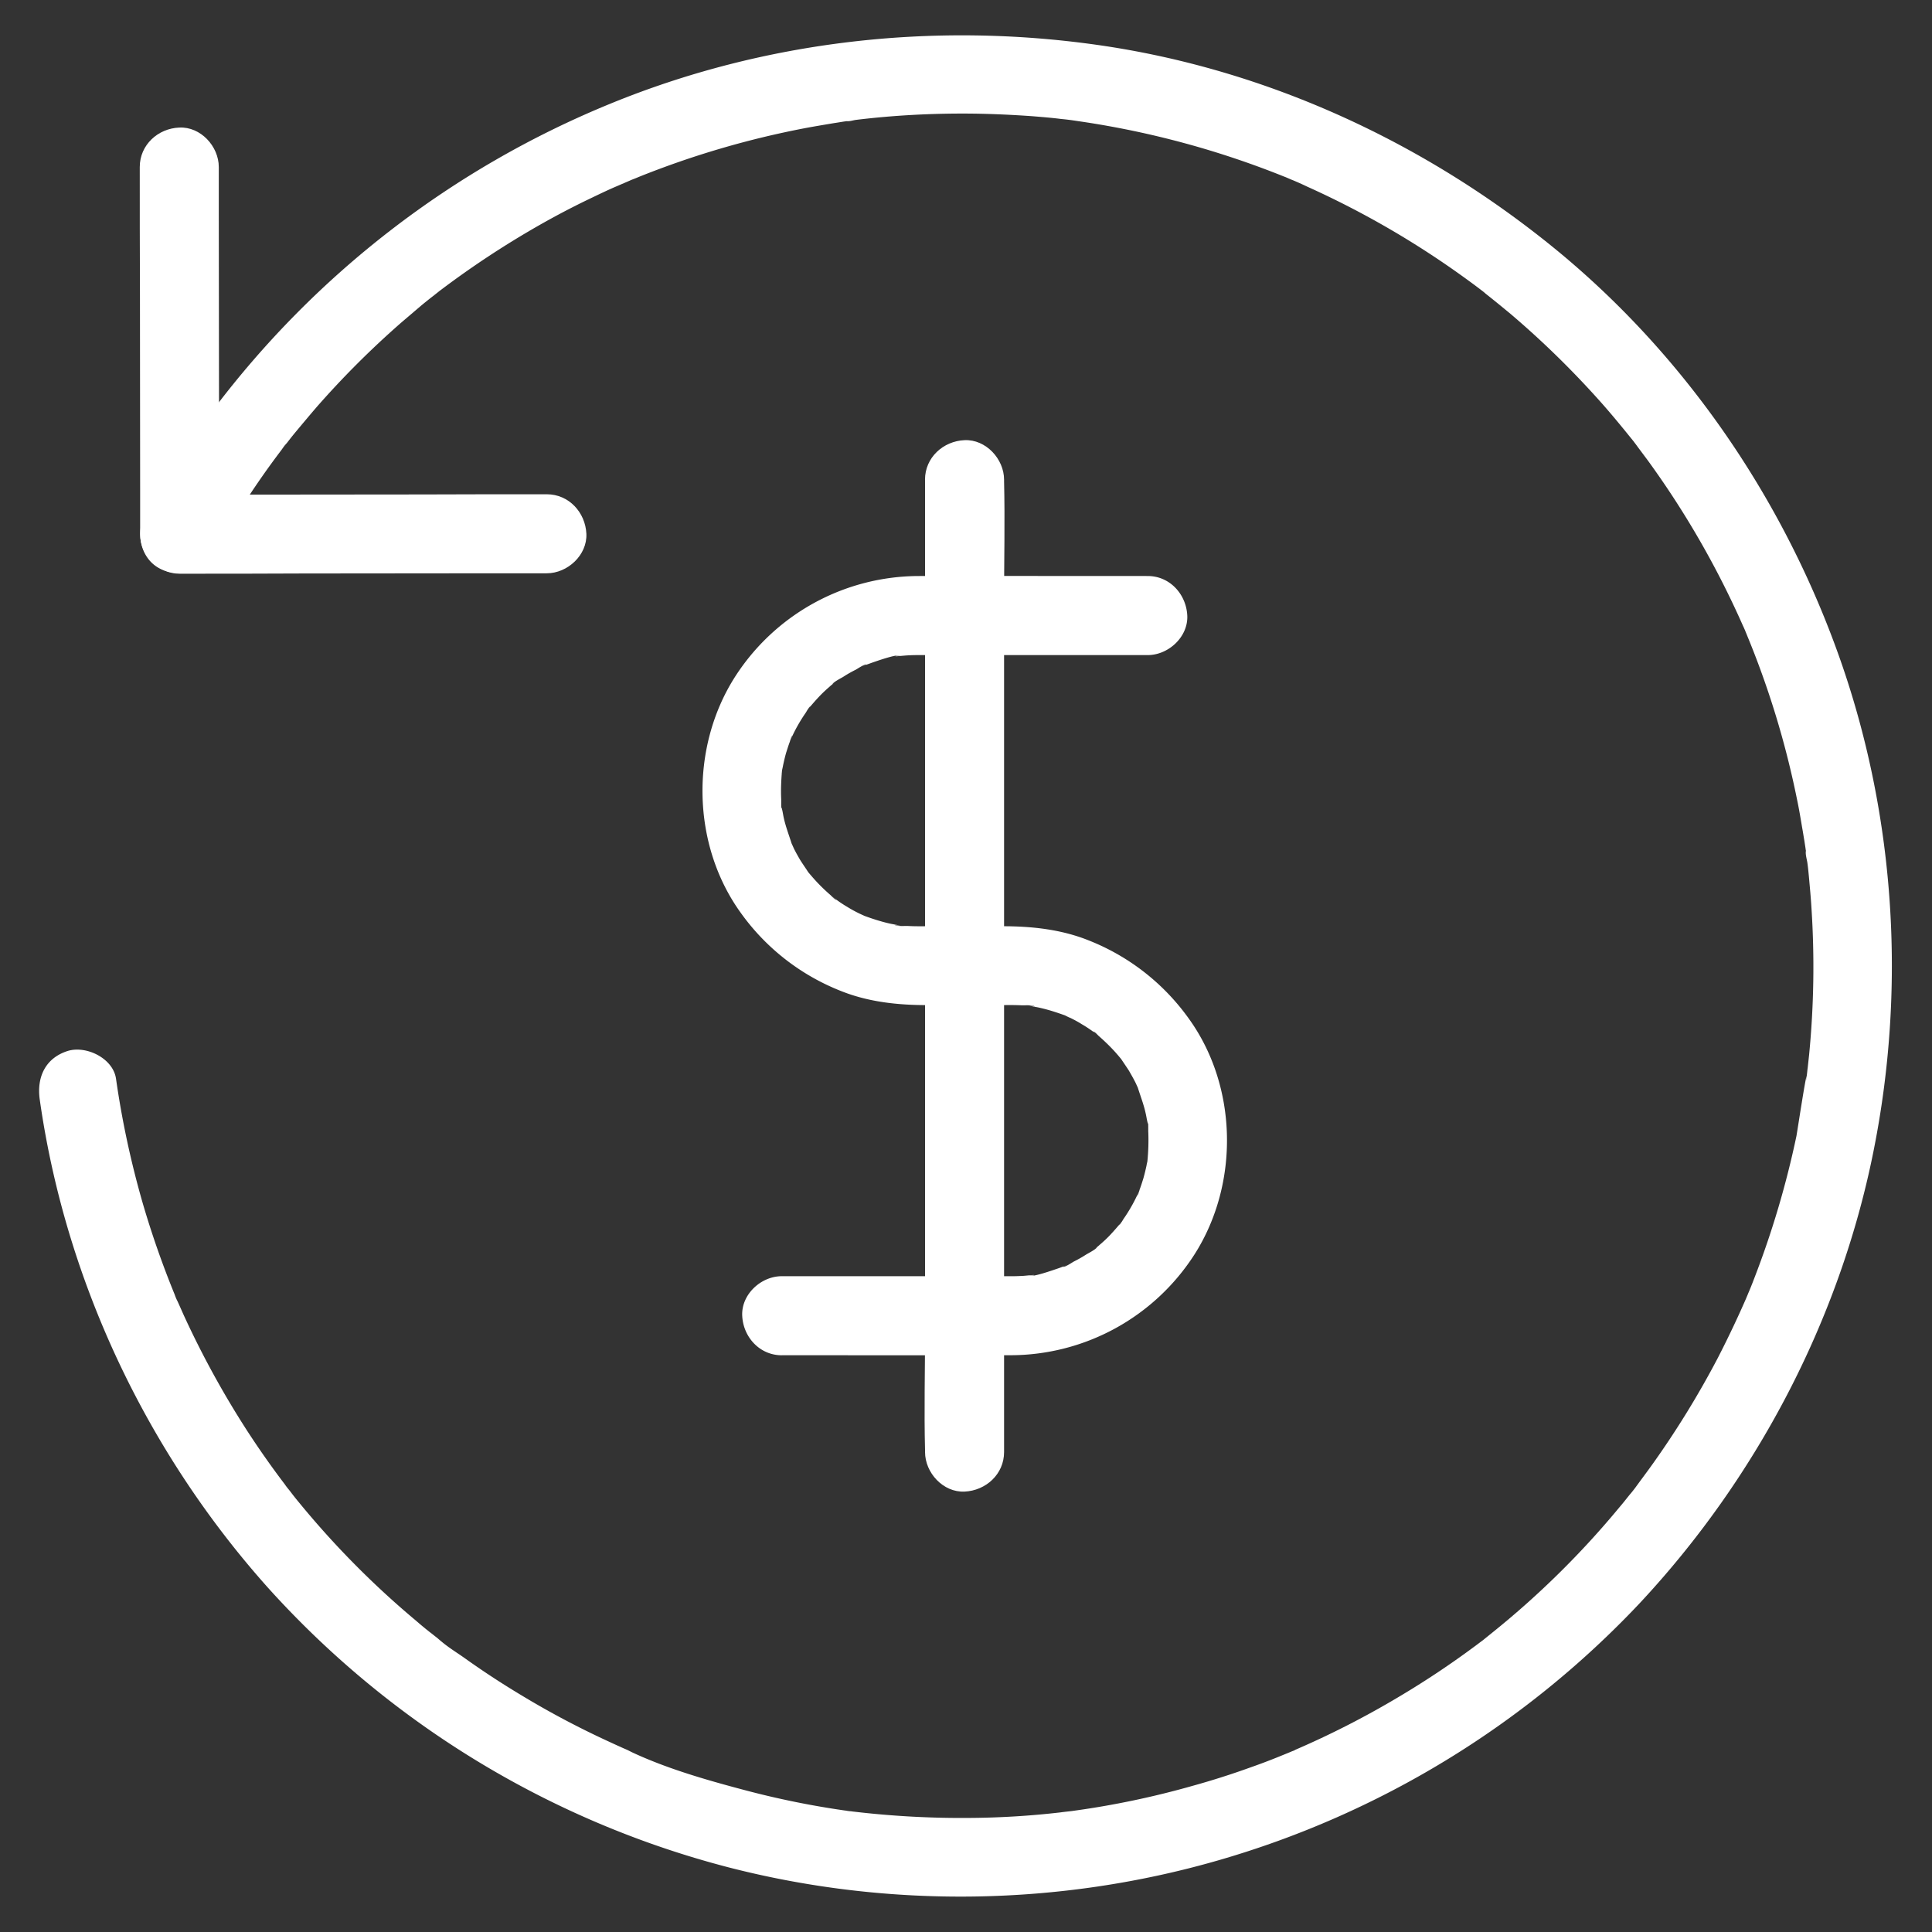
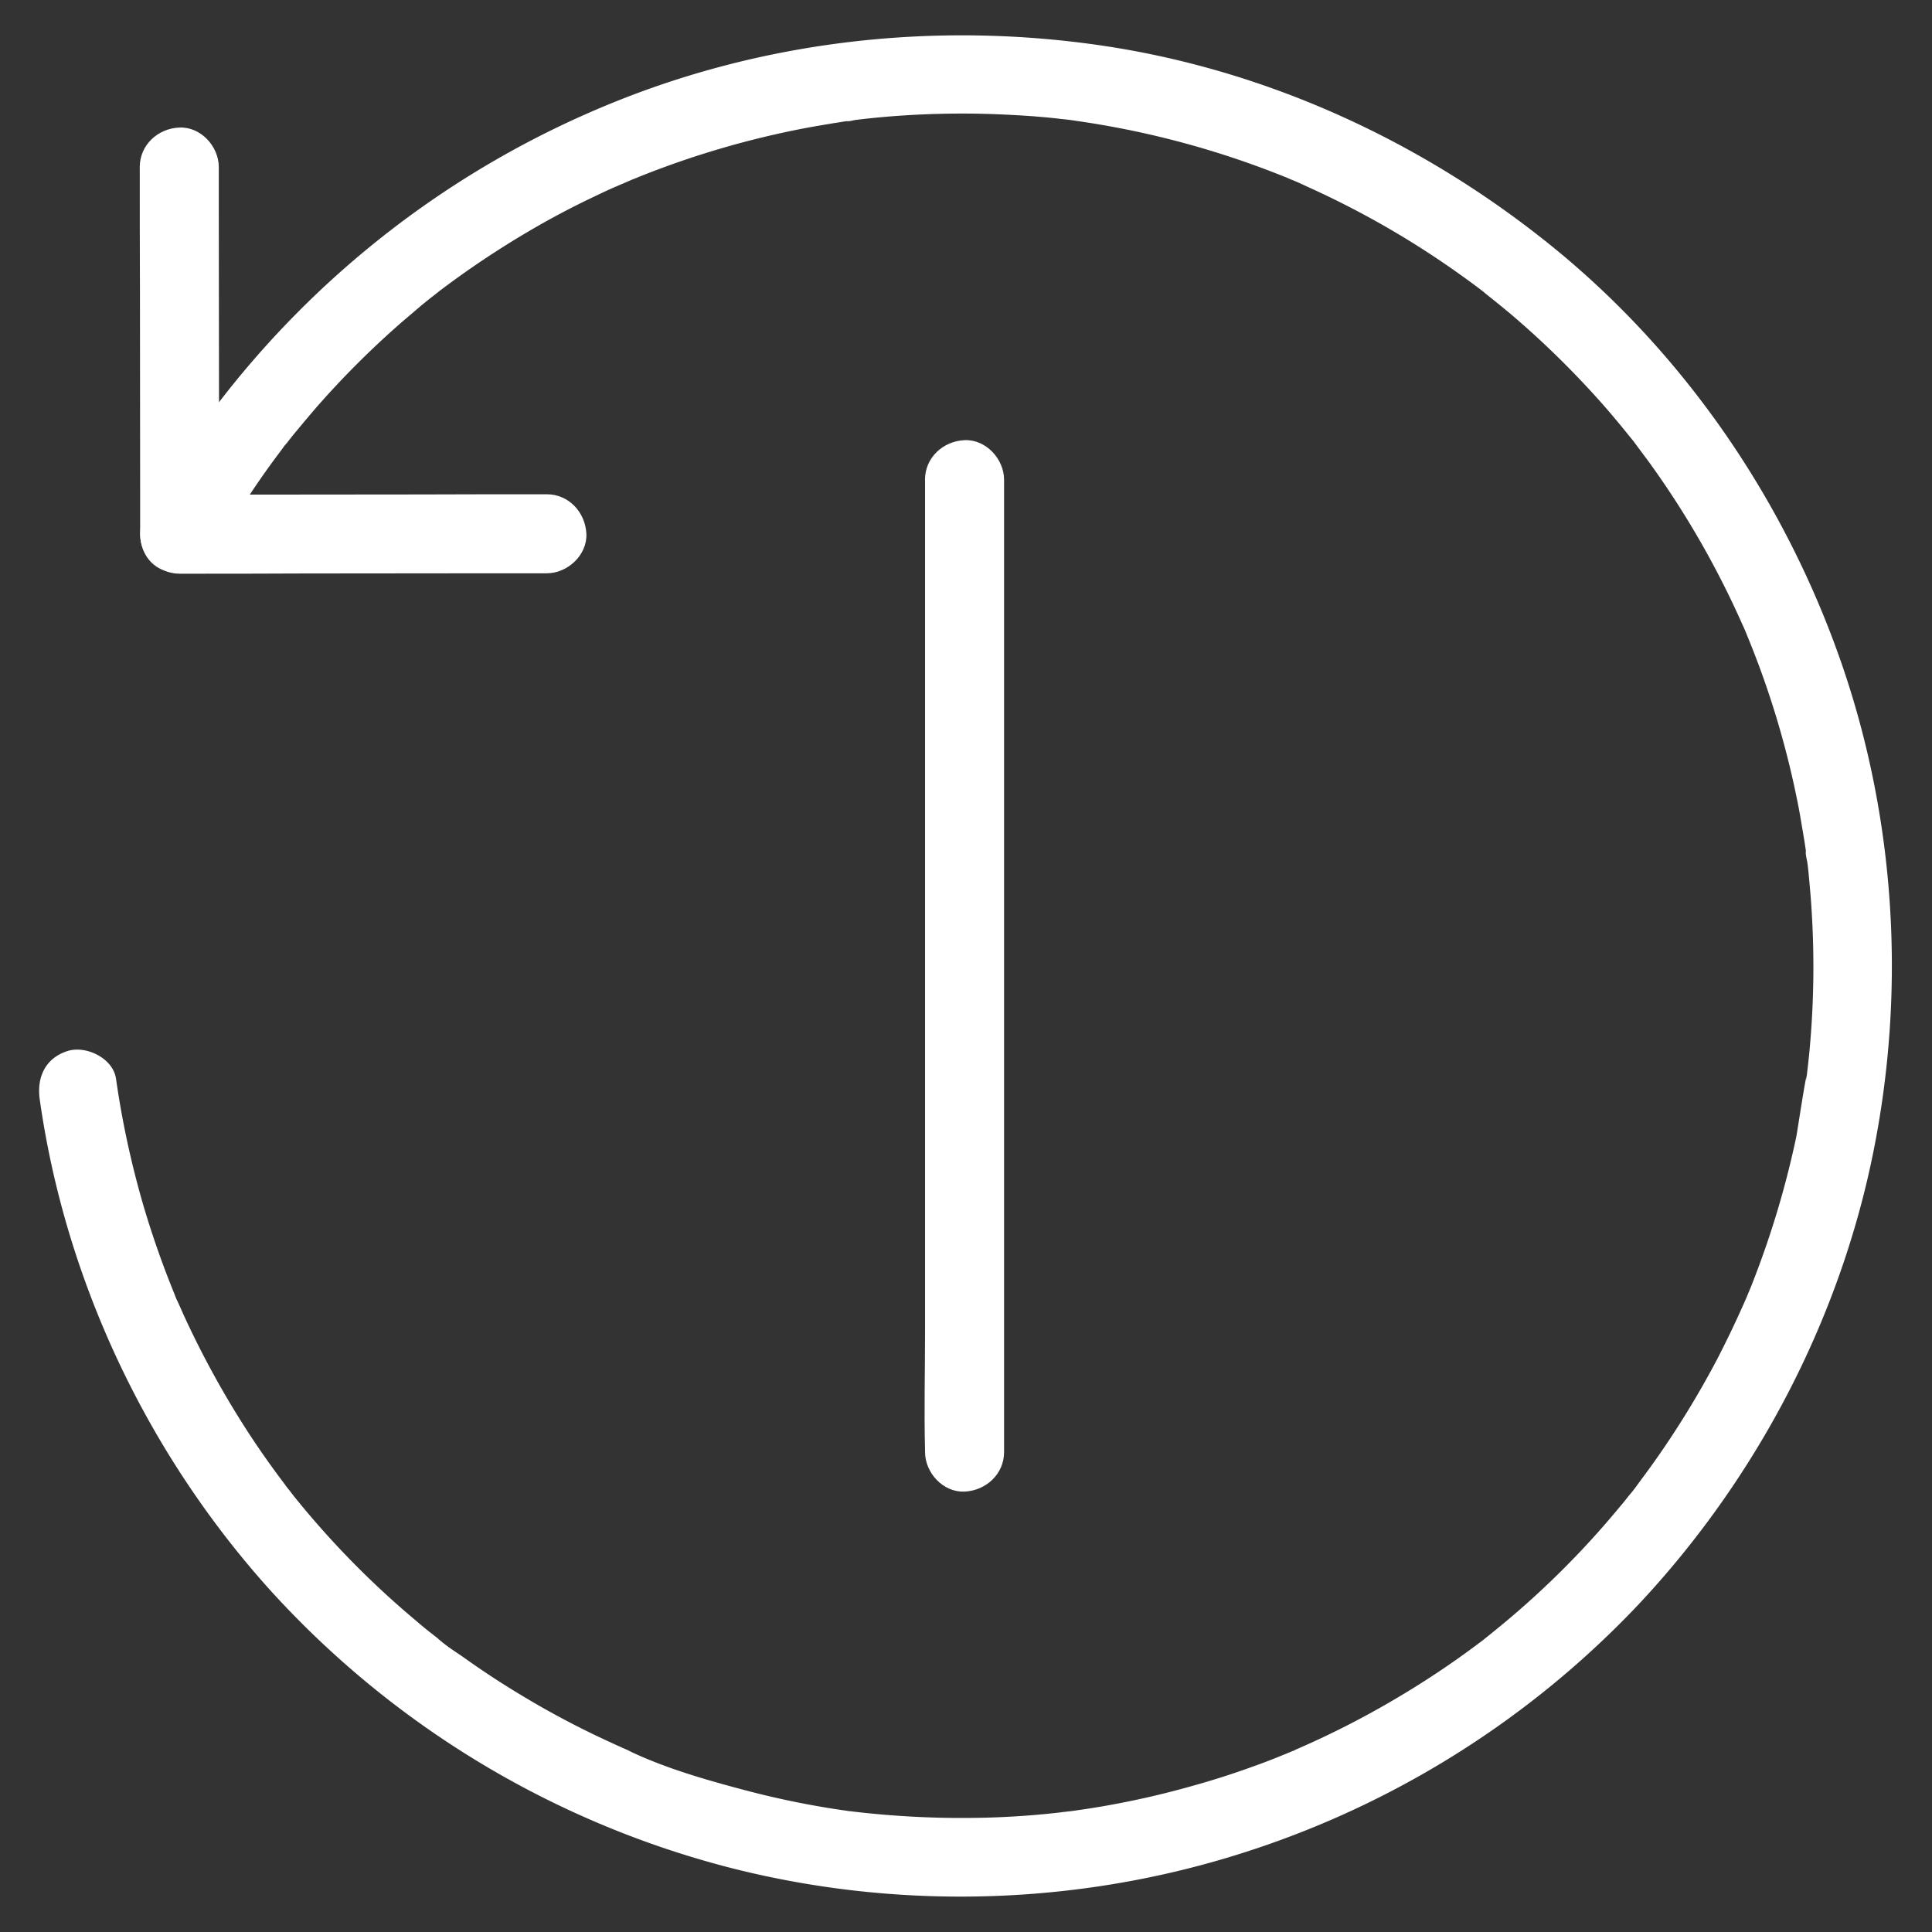
<svg xmlns="http://www.w3.org/2000/svg" width="41" height="41">
  <rect width="100%" height="100%" fill="#333333" stroke="none" />
  <g id="Iconography" stroke="none" stroke-width="1" fill="none" fill-rule="evenodd">
    <g id="icon-income" transform="translate(0 1)" fill="#FFF" fill-rule="nonzero">
      <g id="Group" transform="translate(.83 -.25)">
        <g id="XMLID_31_">
          <path d="M3.704 11.01c.428-.768.906-1.51 1.438-2.21.034-.047.067-.097.105-.139-.147.172-.017.021.013-.012.058-.076.117-.151.18-.227.147-.176.294-.352.445-.528A19.087 19.087 0 017.692 6.09l.428-.365c.088-.072.176-.143.264-.21.03-.025.059-.046.088-.071l-.038.03c.03-.022.059-.047.088-.068a19.438 19.438 0 012.097-1.38c.352-.2.713-.39 1.082-.566.184-.088.365-.176.553-.256l.281-.121c.114-.05-.197.08-.02.008.066-.03.138-.054.205-.084a19.108 19.108 0 013.547-1.04c.198-.037.399-.07.6-.104.092-.013.18-.03.273-.042.016-.005.037-.005.054-.009a3.478 3.478 0 01-.059.009c.06.008.135-.017.193-.026.818-.1 1.64-.142 2.466-.134.428.005.856.025 1.283.055.206.017.411.033.613.059.092.008.184.02.276.033.05.008.244.042 0 0l.168.025a19.03 19.03 0 014.281 1.162c.055.02.11.046.16.067.189.075-.172-.076.012.004.11.046.214.092.32.143a19.022 19.022 0 013.404 1.979 12.19 12.19 0 01.373.28c-.171-.146-.02-.016.013.014.18.142.36.289.537.436.65.553 1.262 1.149 1.832 1.782.277.306.537.625.797.948.122.155-.113-.151.004.008.03.038.055.075.084.113l.185.248a19.05 19.05 0 012.021 3.51c.017.033.03.067.046.1.013.034.03.067.042.1-.05-.117-.055-.13-.021-.045a18.93 18.93 0 011.082 3.535c.042.197.075.398.109.6.017.092.03.18.046.272l.025.163c.004.038.013.072.017.11.013.092.008.07-.008-.06-.017.08.025.198.033.278.013.092.021.184.03.276.02.223.041.44.054.663a19.182 19.182 0 01-.05 3.116l-.03.276c-.008.055-.012.114-.02.168-.026.214-.009 0 0 0-.022 0-.198 1.166-.219 1.28a19.506 19.506 0 01-.893 3.014c-.042.11-.084.218-.13.323-.004.013-.08.189-.025.063a22.214 22.214 0 01-.62 1.308 19.335 19.335 0 01-1.372 2.235c-.122.172-.252.344-.377.516-.122.16.113-.142-.009.013-.037.046-.071.092-.109.134-.071.088-.142.18-.218.268a18.662 18.662 0 01-2.705 2.667l-.13.105a1.413 1.413 0 00-.046.038c.11-.088-.037.03-.05.038-.046.033-.088.067-.134.1a18.766 18.766 0 01-1.577 1.053c-.713.428-1.455.81-2.218 1.14-.063.026-.18.118-.004.005-.026.016-.076.03-.101.042-.1.042-.206.084-.306.125-.189.076-.378.147-.57.214a16.74 16.74 0 01-1.212.386 18.439 18.439 0 01-2.542.533c-.197.029.202-.025.005 0-.093.012-.185.02-.277.033a17.679 17.679 0 01-1.912.117 19.55 19.55 0 01-2.479-.134c-.012 0-.163-.025-.167-.02.037.004.075.008.113.016-.038-.004-.076-.008-.113-.017a18.499 18.499 0 01-2.16-.44c-.822-.218-1.682-.465-2.449-.834.21.1.025.012-.013-.009-.054-.025-.109-.046-.159-.071-.088-.038-.176-.08-.268-.122a18.419 18.419 0 01-1.833-.973 17.964 17.964 0 01-1.22-.8c-.18-.126-.382-.248-.541-.399.15.143 0 0-.034-.025-.05-.038-.1-.08-.15-.117a7.76 7.76 0 01-.294-.244 18.762 18.762 0 01-2.47-2.495 5.713 5.713 0 01-.193-.243c-.038-.05-.08-.096-.113-.147a18.681 18.681 0 01-.834-1.19 19.588 19.588 0 01-1.31-2.395c-.045-.1-.091-.206-.137-.306a1.352 1.352 0 00-.013-.025c-.017-.038-.034-.076-.046-.114a19.685 19.685 0 01-.684-1.958c-.247-.86-.436-1.74-.562-2.625-.063-.436-.637-.713-1.031-.587-.478.155-.654.566-.587 1.032.545 3.837 2.264 7.472 4.843 10.357a19.875 19.875 0 009.758 5.93c3.405.88 7.037.83 10.417-.147a19.822 19.822 0 008.928-5.447c2.486-2.659 4.247-6.014 4.965-9.582.696-3.456.47-7.087-.692-10.42-1.17-3.347-3.217-6.38-5.942-8.648C29.477 2.296 26.063.715 22.457.203c-3.489-.495-7.083-.088-10.35 1.254a20.05 20.05 0 00-8.416 6.495 20.148 20.148 0 00-1.438 2.21c-.214.382-.105.936.302 1.15.394.205.918.104 1.149-.303z" id="XMLID_35_" />
        </g>
        <g id="XMLID_25_" transform="translate(2.136 1.955)">
          <path d="M8.638 7.784c-.88 0-1.76 0-2.637.004-1.397 0-2.789.004-4.185.004H.847l.839.839c0-.88 0-1.761-.004-2.638 0-1.396-.005-2.788-.005-4.185V.84c0-.44-.385-.86-.838-.838C.386.02 0 .37 0 .839c0 .881 0 1.762.004 2.638 0 1.397.004 2.789.004 4.185v.969c0 .453.386.839.84.839.88 0 1.76 0 2.637-.005 1.396 0 2.788-.004 4.185-.004h.968c.44 0 .86-.386.84-.839-.022-.452-.37-.838-.84-.838z" id="XMLID_29_" />
        </g>
        <g id="XMLID_19_" transform="translate(14.078 11.473)">
-           <path d="M1.682 16.537c1.615 0 3.233.004 4.848 0a4.645 4.645 0 003.916-2.147c.948-1.493.915-3.548-.121-4.99a4.749 4.749 0 00-2.126-1.665c-.583-.235-1.208-.302-1.833-.302H4.844c-.16 0-.319.004-.478-.005-.067-.004-.235.013-.29-.025.005.004.21.038.055.004-.054-.012-.113-.02-.168-.033-.184-.042-.36-.1-.536-.164-.185-.067.167.084-.005-.004a2.747 2.747 0 01-.344-.18 2.721 2.721 0 01-.23-.151l-.046-.034c-.071-.054-.059-.042.038.034-.034-.004-.101-.084-.126-.105a3.804 3.804 0 01-.39-.39l-.072-.084c-.125-.147.105.155-.004-.004-.054-.084-.113-.168-.167-.252a4.081 4.081 0 01-.135-.243c-.02-.042-.037-.084-.058-.126-.084-.167.042.139.008.021-.059-.188-.13-.369-.172-.562-.012-.054-.02-.113-.033-.167-.021-.101-.038-.017.004.054-.034-.054-.021-.226-.025-.29-.009-.196 0-.39.016-.582.013-.134-.012.046-.008.05-.008-.008.03-.15.03-.167.02-.093.041-.185.066-.273.026-.08.05-.16.08-.239.008-.03.03-.113.05-.13-.05.113-.054.13-.016.046l.025-.05a3.38 3.38 0 01.277-.478c.012-.017.075-.134.096-.134 0 0-.134.159-.03.037.072-.084.143-.167.219-.247.063-.067.13-.13.197-.189.03-.025.054-.05.084-.071a.294.294 0 01.042-.034l-.038.03c.004-.038.201-.139.226-.155.084-.055.172-.105.265-.151.033-.017.192-.126.226-.11-.034.013-.067.03-.096.042.033-.012.067-.029.104-.041l.105-.038c.063-.021.562-.202.604-.147-.017-.021-.197.021-.025.004l.142-.012a3.72 3.72 0 01.235-.009h4.902c.44 0 .86-.386.84-.838-.022-.453-.37-.84-.84-.84-1.614 0-3.233-.003-4.847 0A4.645 4.645 0 00.684 2.15C-.264 3.643-.23 5.698.806 7.14a4.749 4.749 0 002.126 1.665c.583.235 1.208.302 1.832.302h1.523c.159 0 .318-.004.478.004.067.004.234-.013.289.025-.004-.004-.21-.038-.055-.004.055.013.114.02.168.034.185.041.36.1.537.163.184.067-.168-.084.004.004.034.017.067.034.1.046.085.042.164.084.244.135.08.046.155.096.23.15l.047.034a.666.666 0 00-.038-.033c.034.004.1.083.126.104.138.122.268.248.39.39l.071.084c.126.147-.105-.155.004.004.055.084.114.168.168.252.046.08.092.16.134.243.021.042.038.084.059.126.084.168-.042-.138-.008-.02.058.188.13.368.171.561.013.055.021.113.034.168.021.1.038.016-.004-.055.033.055.02.227.025.29a4.5 4.5 0 01-.017.582c-.012.135.013-.046.009-.05.008.009-.03.151-.03.168-.02.092-.042.184-.067.272-.025.08-.05.16-.08.24-.008.029-.029.113-.05.13.05-.114.055-.13.017-.047l-.025.05a3.39 3.39 0 01-.277.479c-.013.016-.075.134-.096.134 0 0 .134-.16.029-.038a6.439 6.439 0 01-.218.248c-.063.067-.13.13-.197.188-.03.025-.055.05-.084.072a.294.294 0 01-.042.033l.038-.03c-.004.038-.202.14-.227.156a2.699 2.699 0 01-.264.15c-.033.018-.193.127-.226.11.033-.013.067-.03.096-.042-.033.013-.067.03-.105.042l-.105.038c-.063.02-.562.2-.603.146.016.021.197-.02.025-.004l-.143.013c-.08.004-.155.008-.235.008H1.682c-.44 0-.86.386-.839.839.021.453.37.839.84.839z" id="XMLID_23_" />
-         </g>
+           </g>
        <g id="XMLID_13_" transform="translate(18.791 8.59)">
-           <path d="M.01.84v18.094c0 .835-.022 1.67 0 2.504v.037c0 .44.385.86.838.839.453-.021.839-.369.839-.839V3.381c0-.835.02-1.67 0-2.504V.84C1.687.4 1.3-.02.848.001.395.02.009.37.009.839z" id="XMLID_17_" />
+           <path d="M.01.84v18.094c0 .835-.022 1.67 0 2.504v.037c0 .44.385.86.838.839.453-.021.839-.369.839-.839V3.381V.84C1.687.4 1.3-.02.848.001.395.02.009.37.009.839z" id="XMLID_17_" />
        </g>
      </g>
    </g>
  </g>
</svg>